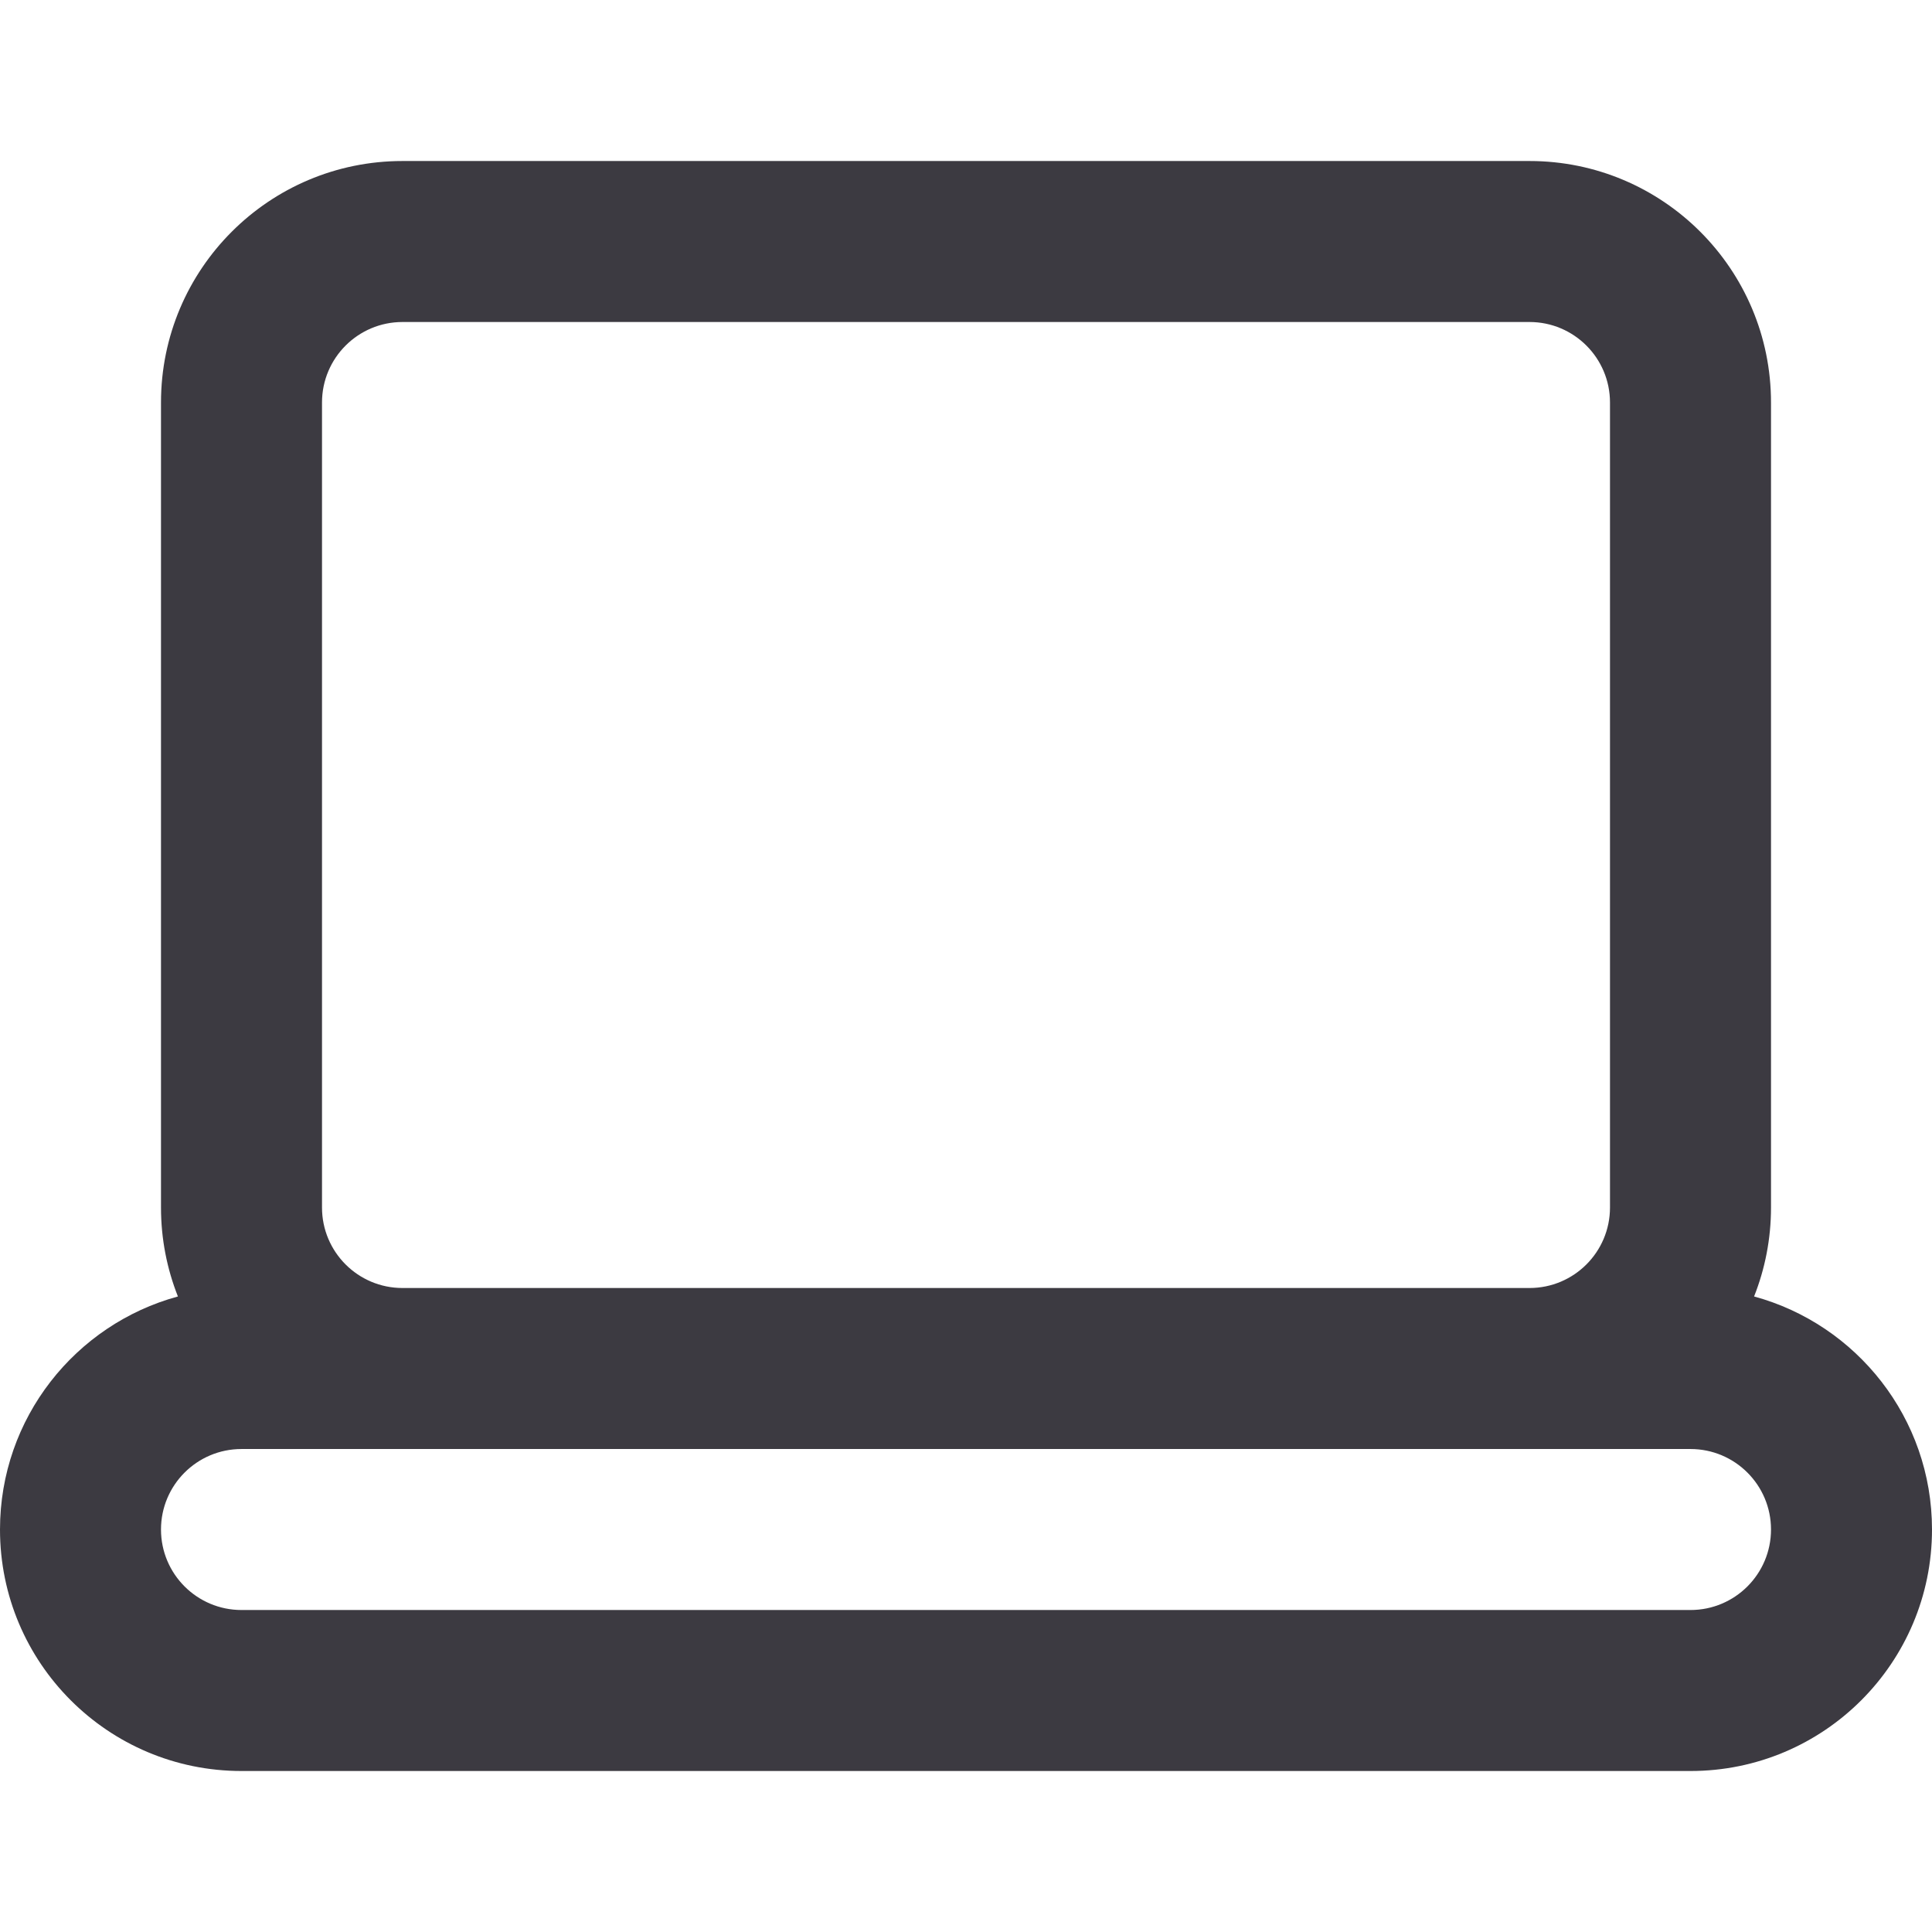
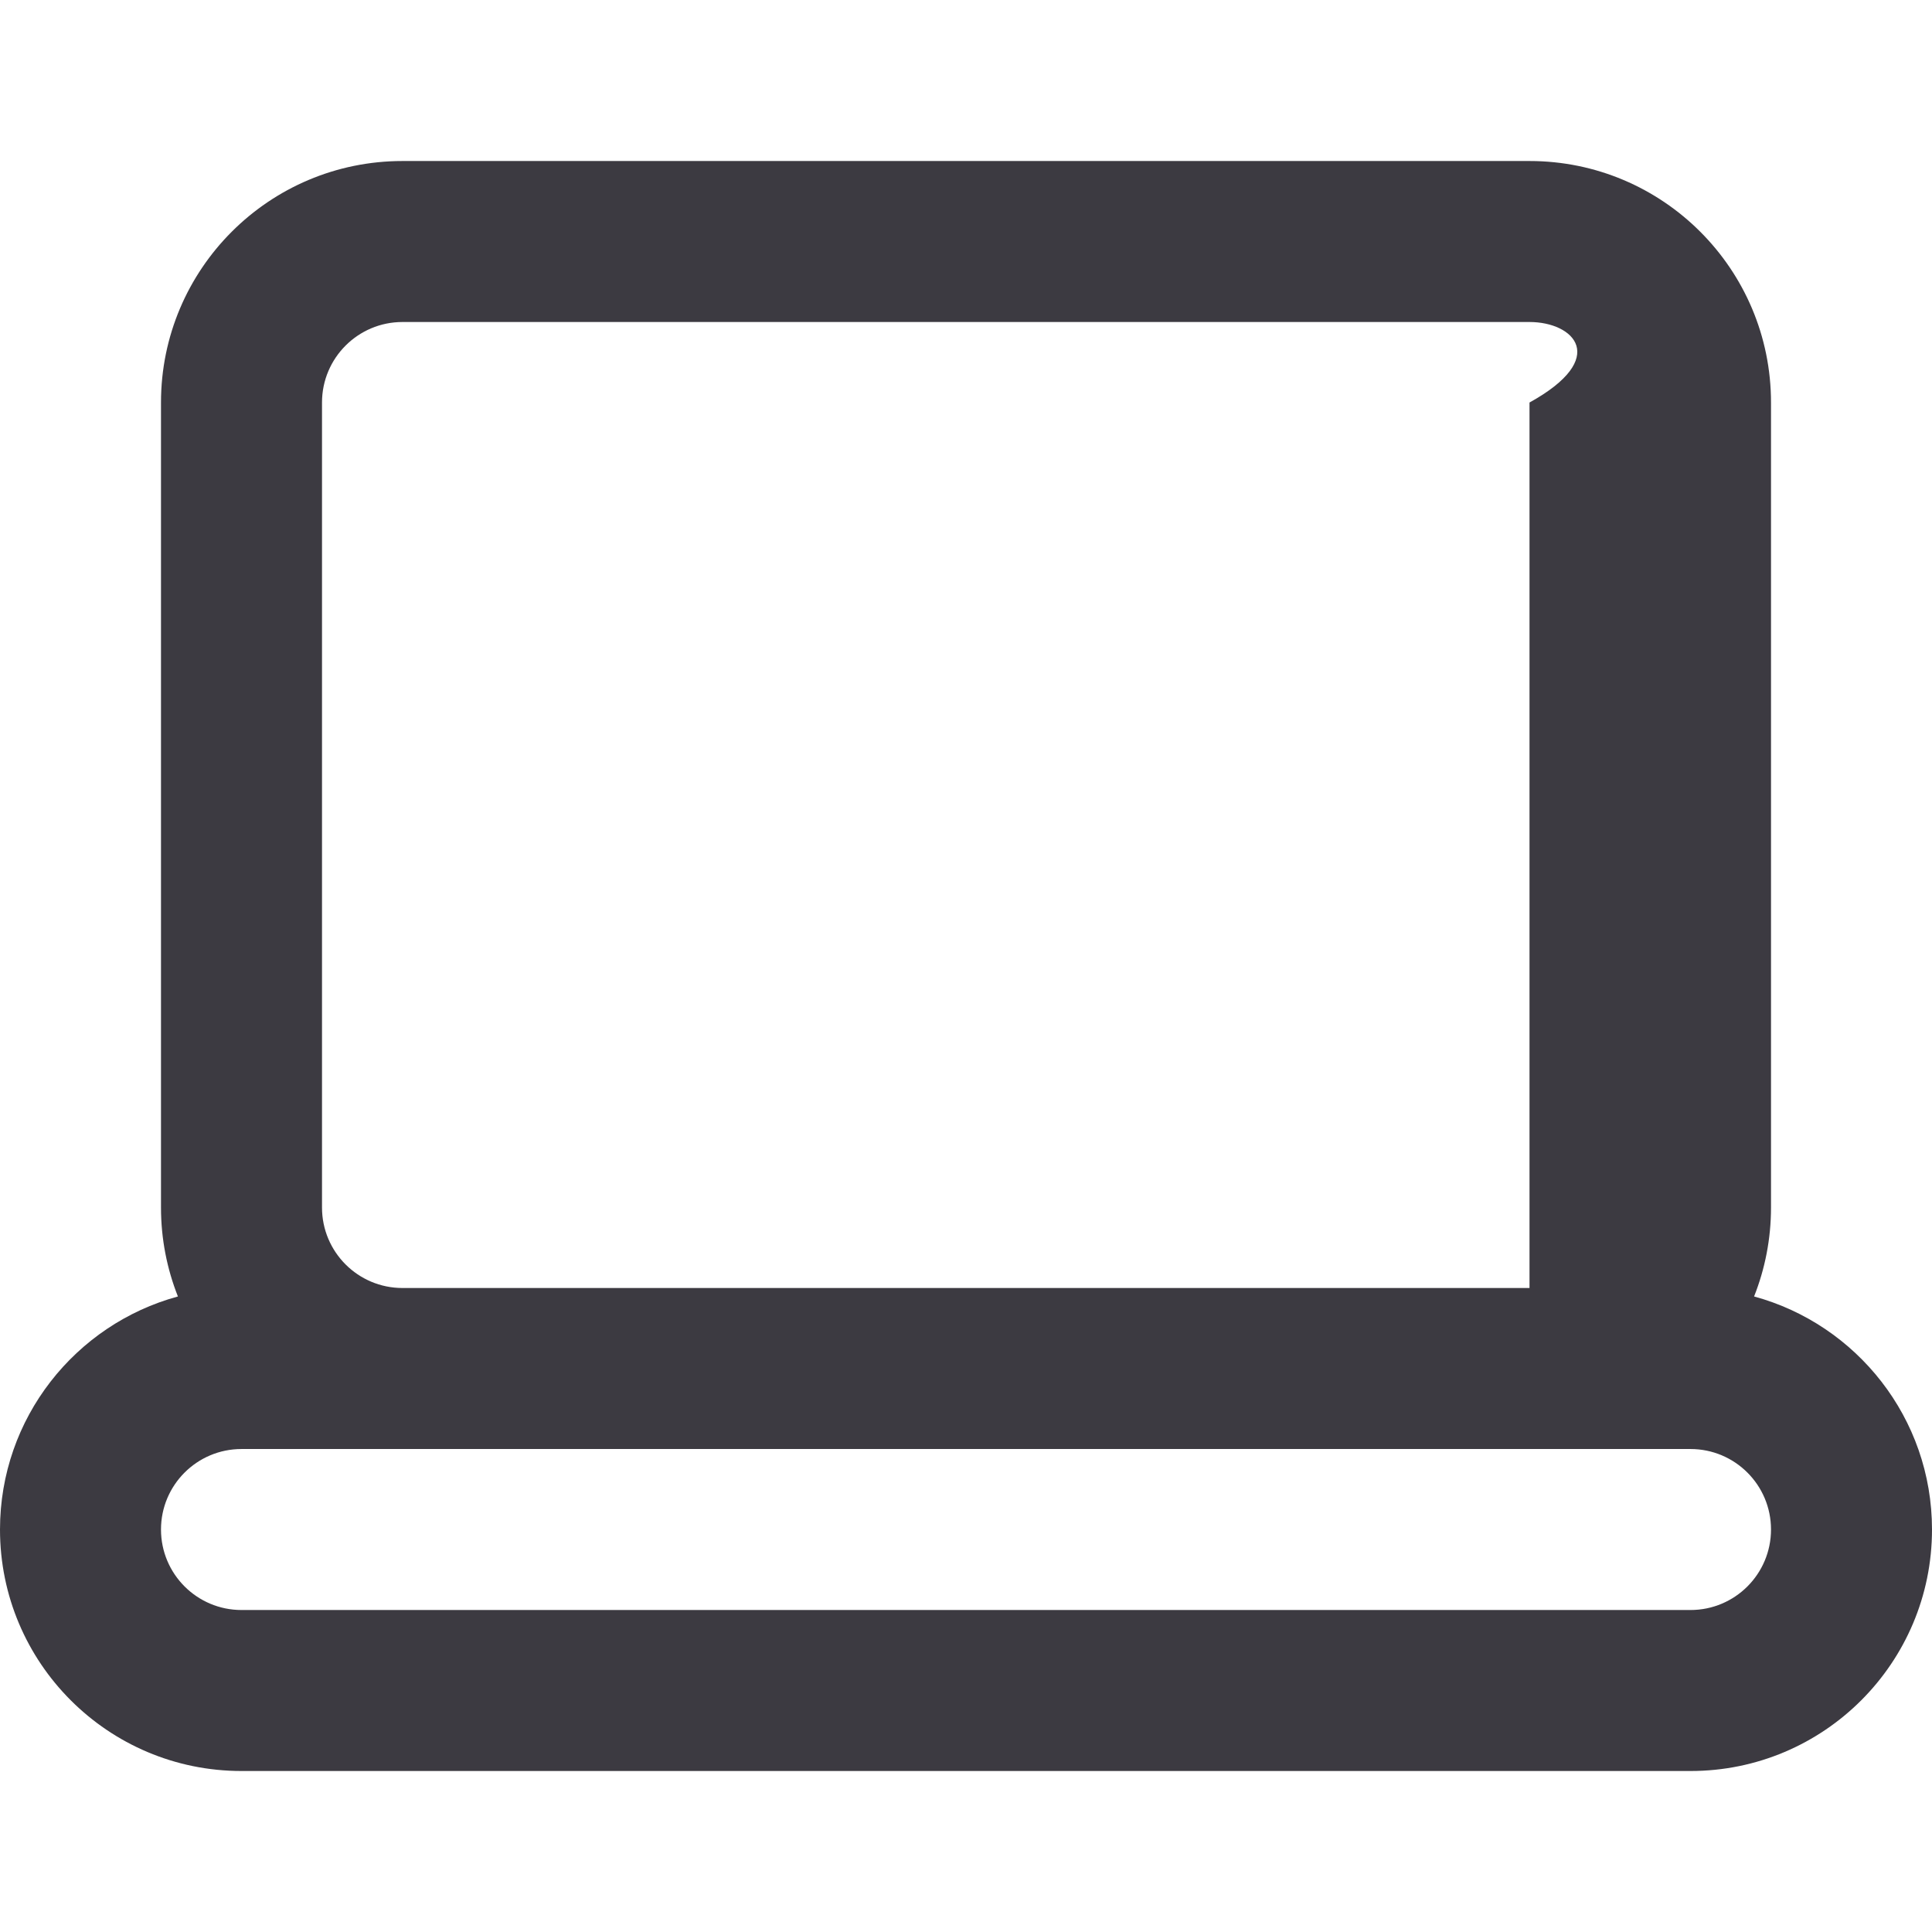
<svg xmlns="http://www.w3.org/2000/svg" width="100" height="100" viewBox="0 0 100 100" fill="none">
  <g id="icons/regular/laptop">
-     <path id="Icon" fill-rule="evenodd" clip-rule="evenodd" d="M90.791 67.105C96.098 68.55 100 73.403 100 79.167C100 86.071 94.404 91.667 87.5 91.667H12.5C5.596 91.667 0 86.071 0 79.167C0 73.403 3.902 68.55 9.209 67.105C8.644 65.68 8.333 64.127 8.333 62.501V20.834C8.333 13.93 13.93 8.334 20.833 8.334H79.167C86.07 8.334 91.667 13.93 91.667 20.834V62.501C91.667 64.127 91.356 65.68 90.791 67.105ZM79.167 66.667C81.468 66.667 83.333 64.802 83.333 62.501V20.834C83.333 18.533 81.468 16.667 79.167 16.667H20.833C18.532 16.667 16.667 18.533 16.667 20.834V62.501C16.667 64.802 18.532 66.667 20.833 66.667H79.167ZM12.5 75.001C10.199 75.001 8.333 76.866 8.333 79.167C8.333 81.469 10.199 83.334 12.5 83.334H87.5C89.801 83.334 91.667 81.469 91.667 79.167C91.667 76.866 89.801 75.001 87.5 75.001H12.5Z" fill="#3C3A41" />
+     <path id="Icon" fill-rule="evenodd" clip-rule="evenodd" d="M90.791 67.105C96.098 68.55 100 73.403 100 79.167C100 86.071 94.404 91.667 87.5 91.667H12.5C5.596 91.667 0 86.071 0 79.167C0 73.403 3.902 68.55 9.209 67.105C8.644 65.68 8.333 64.127 8.333 62.501V20.834C8.333 13.93 13.93 8.334 20.833 8.334H79.167C86.07 8.334 91.667 13.93 91.667 20.834V62.501C91.667 64.127 91.356 65.68 90.791 67.105ZM79.167 66.667V20.834C83.333 18.533 81.468 16.667 79.167 16.667H20.833C18.532 16.667 16.667 18.533 16.667 20.834V62.501C16.667 64.802 18.532 66.667 20.833 66.667H79.167ZM12.5 75.001C10.199 75.001 8.333 76.866 8.333 79.167C8.333 81.469 10.199 83.334 12.5 83.334H87.5C89.801 83.334 91.667 81.469 91.667 79.167C91.667 76.866 89.801 75.001 87.5 75.001H12.5Z" fill="#3C3A41" />
  </g>
</svg>